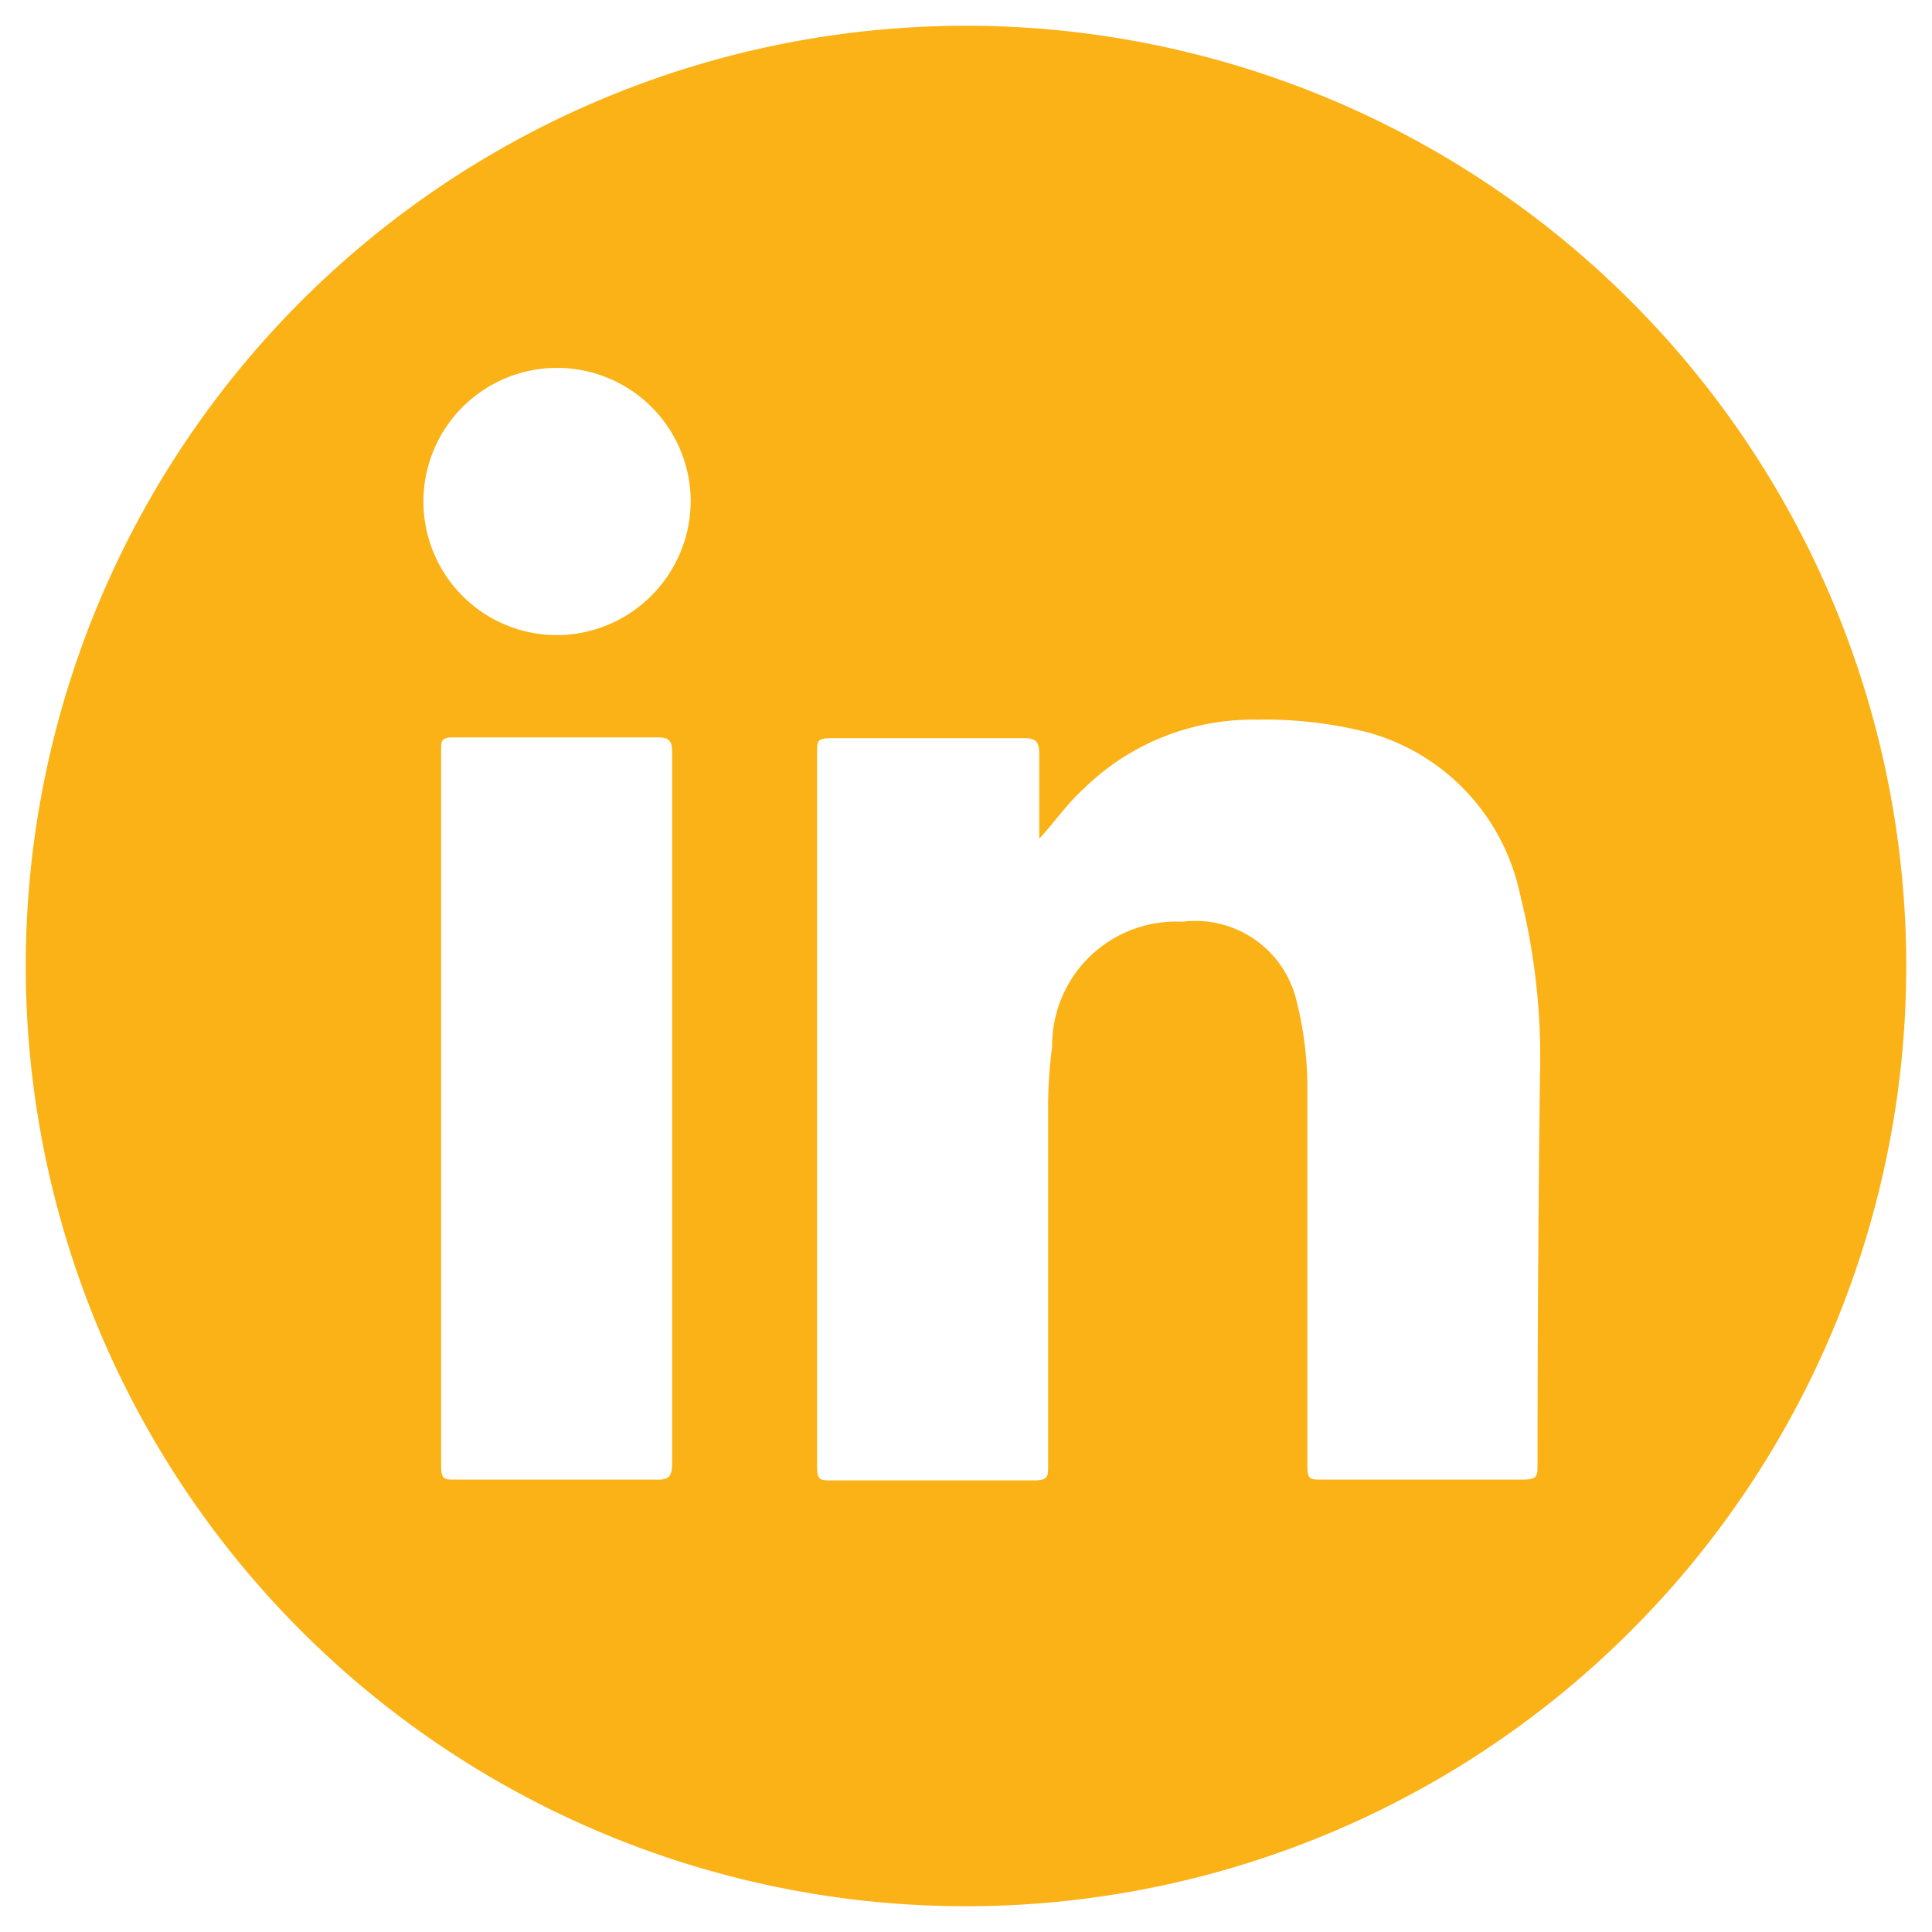
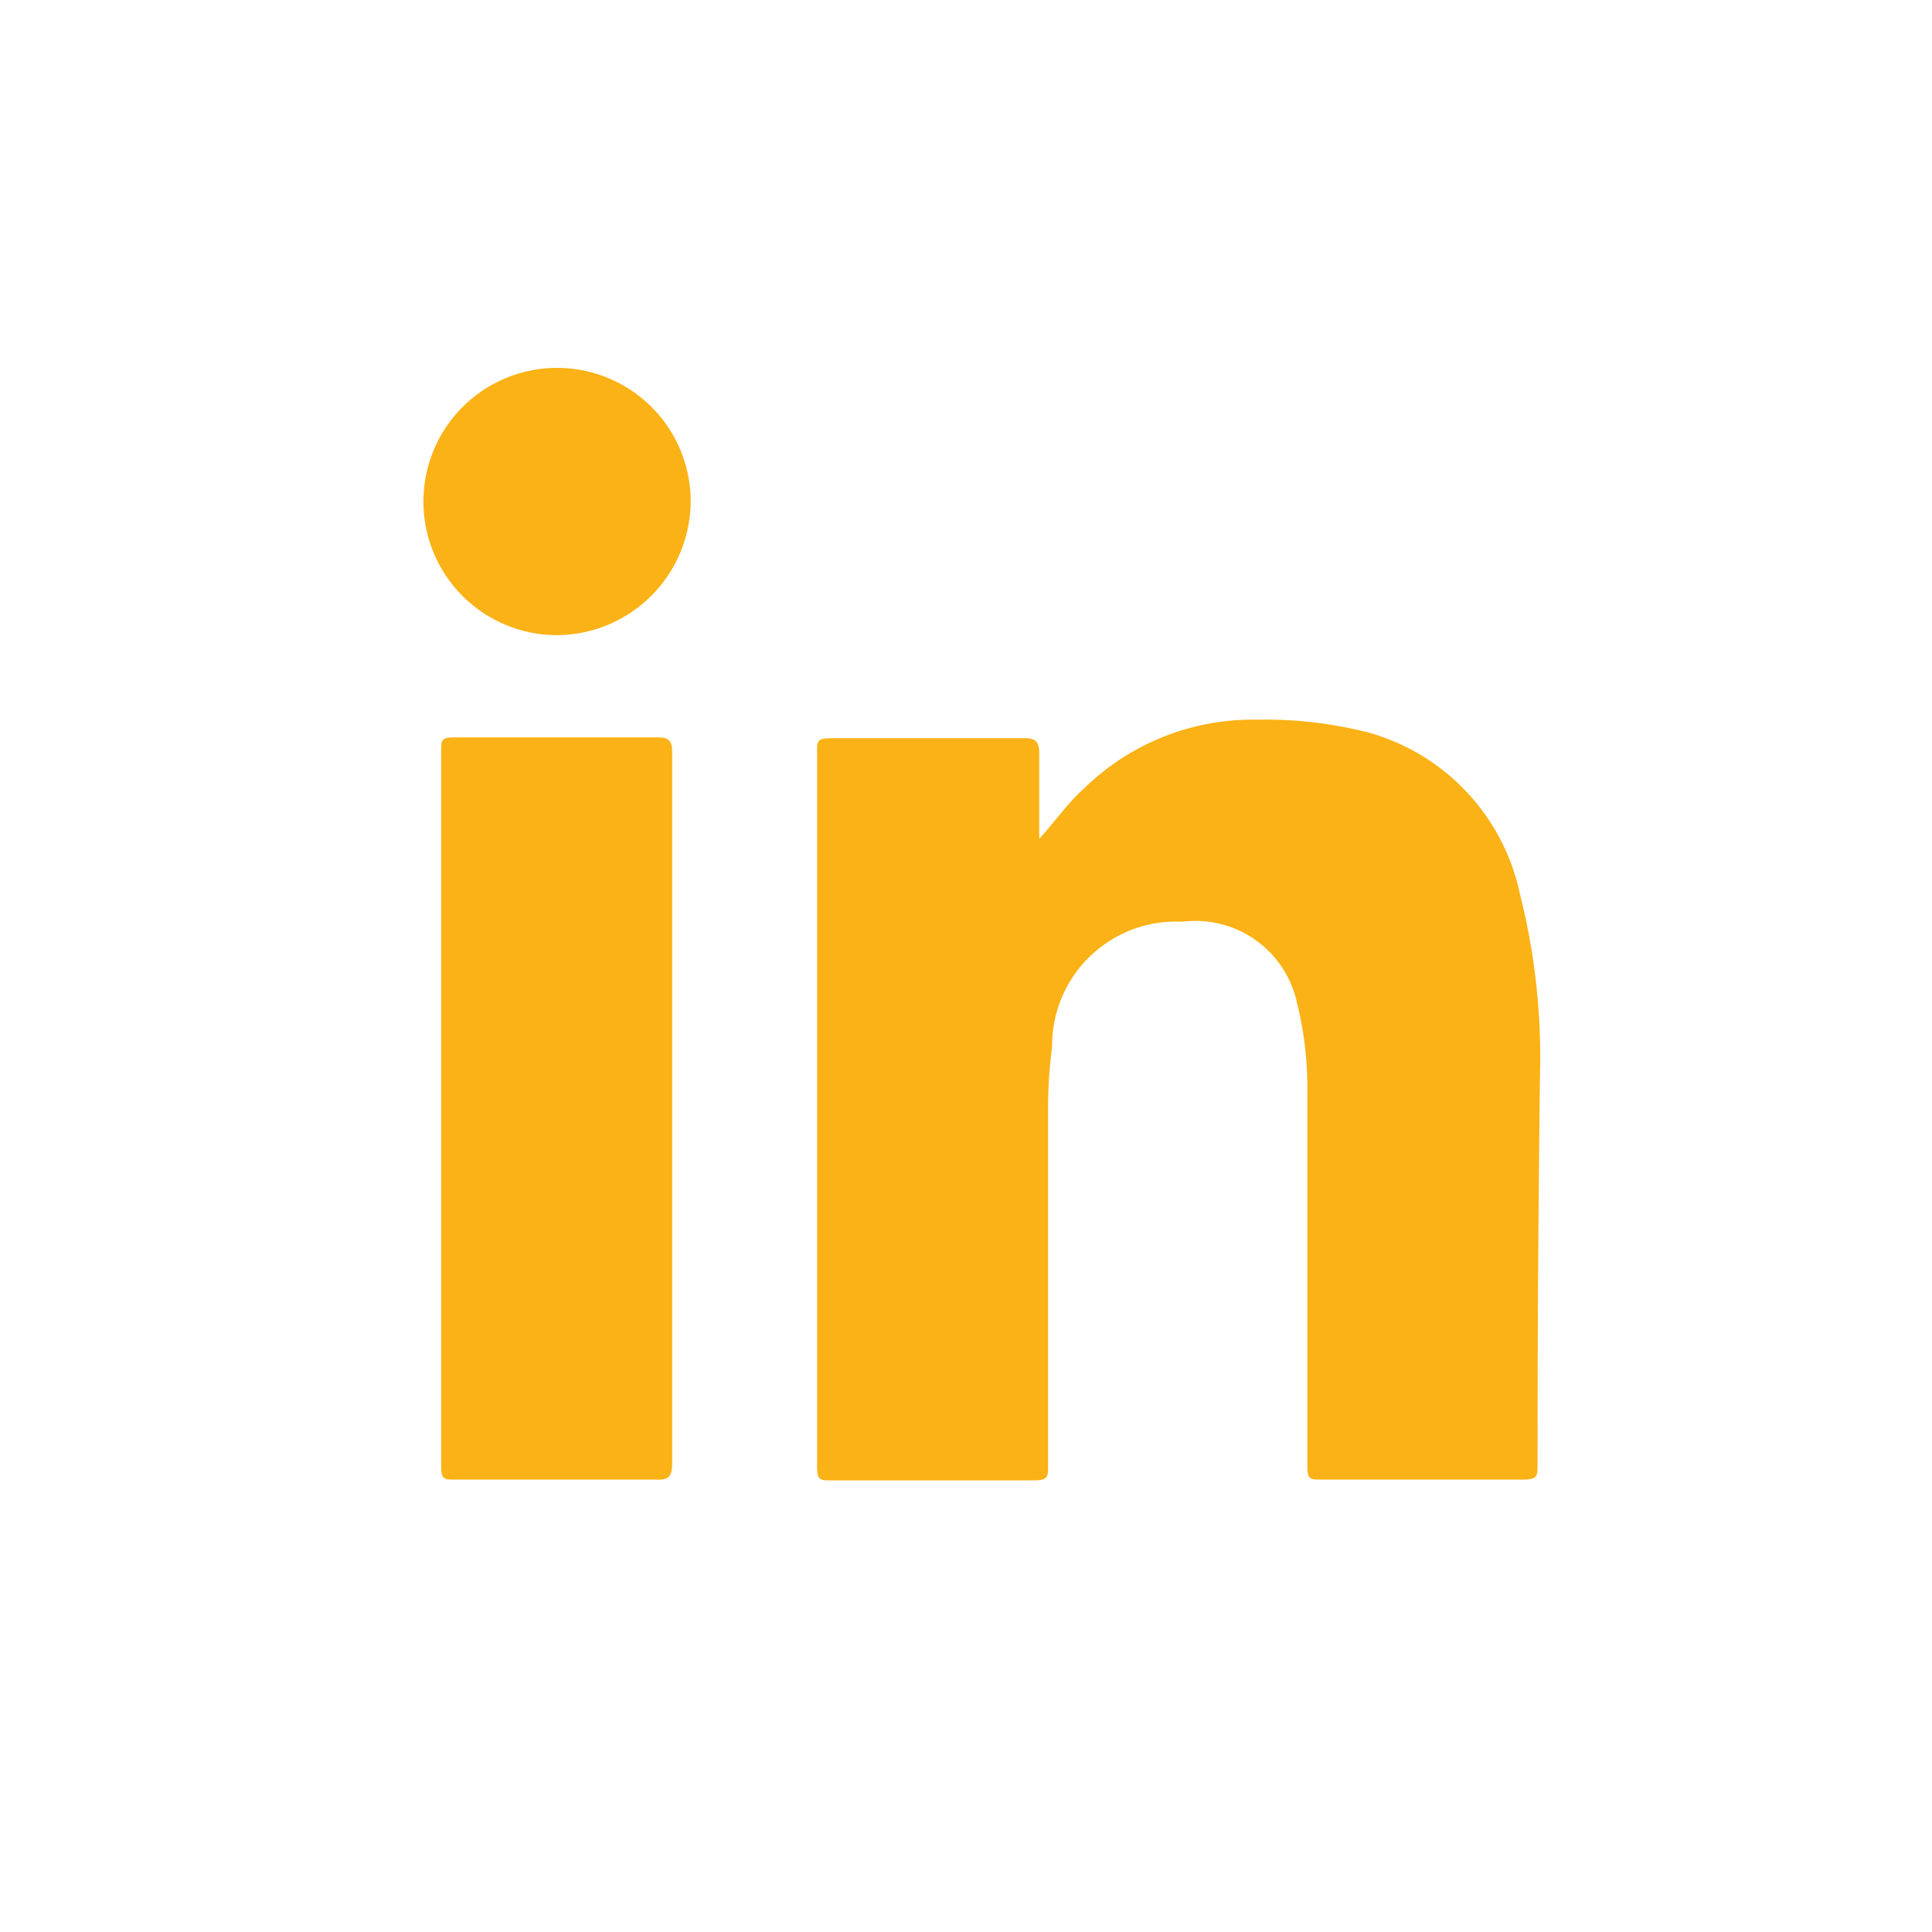
<svg xmlns="http://www.w3.org/2000/svg" id="f597421d-6608-4592-a401-d81278a560f2" data-name="Layer 1" viewBox="0 0 24 24">
  <defs>
    <style>.ef8ed89c-4125-4810-8268-5d84e80a9336{fill:#fbb216;}</style>
  </defs>
-   <path class="ef8ed89c-4125-4810-8268-5d84e80a9336" d="M12,.32A11.68,11.68,0,1,0,23.68,12,11.68,11.68,0,0,0,12,.32ZM8.14,18.38H5.65c-.13,0-.17,0-.17-.17V9.33c0-.13,0-.17.16-.17H8.17c.16,0,.18.06.18.2v8.81C8.35,18.34,8.31,18.39,8.14,18.38ZM6.92,7.89A1.66,1.66,0,1,1,8.58,6.23,1.67,1.67,0,0,1,6.92,7.89ZM19.1,18.19c0,.15,0,.19-.19.19H16.42c-.15,0-.18,0-.18-.18,0-1.53,0-3.07,0-4.61a4.39,4.39,0,0,0-.13-1.14,1.29,1.29,0,0,0-1.42-1A1.54,1.54,0,0,0,13.07,13a5.81,5.81,0,0,0-.05.72c0,1.49,0,3,0,4.48,0,.15,0,.19-.19.19H10.33c-.14,0-.18,0-.18-.17,0-3,0-5.91,0-8.87,0-.15,0-.18.19-.18h2.39c.14,0,.18.05.18.19,0,.35,0,.7,0,1.06.2-.22.35-.44.55-.62a3,3,0,0,1,2.16-.86A5.17,5.17,0,0,1,17,9.1a2.65,2.65,0,0,1,1.88,2,8.28,8.28,0,0,1,.25,2.27C19.11,15,19.1,16.58,19.1,18.19Z" />
+   <path class="ef8ed89c-4125-4810-8268-5d84e80a9336" d="M12,.32ZM8.14,18.38H5.65c-.13,0-.17,0-.17-.17V9.33c0-.13,0-.17.16-.17H8.17c.16,0,.18.06.18.2v8.81C8.35,18.34,8.31,18.39,8.14,18.38ZM6.92,7.89A1.66,1.66,0,1,1,8.58,6.23,1.67,1.67,0,0,1,6.92,7.89ZM19.1,18.19c0,.15,0,.19-.19.19H16.42c-.15,0-.18,0-.18-.18,0-1.53,0-3.07,0-4.61a4.39,4.39,0,0,0-.13-1.14,1.29,1.29,0,0,0-1.42-1A1.54,1.54,0,0,0,13.07,13a5.81,5.81,0,0,0-.05.72c0,1.49,0,3,0,4.48,0,.15,0,.19-.19.19H10.33c-.14,0-.18,0-.18-.17,0-3,0-5.91,0-8.87,0-.15,0-.18.19-.18h2.39c.14,0,.18.05.18.19,0,.35,0,.7,0,1.06.2-.22.35-.44.55-.62a3,3,0,0,1,2.16-.86A5.17,5.17,0,0,1,17,9.1a2.65,2.65,0,0,1,1.88,2,8.28,8.28,0,0,1,.25,2.27C19.11,15,19.1,16.58,19.1,18.19Z" />
</svg>